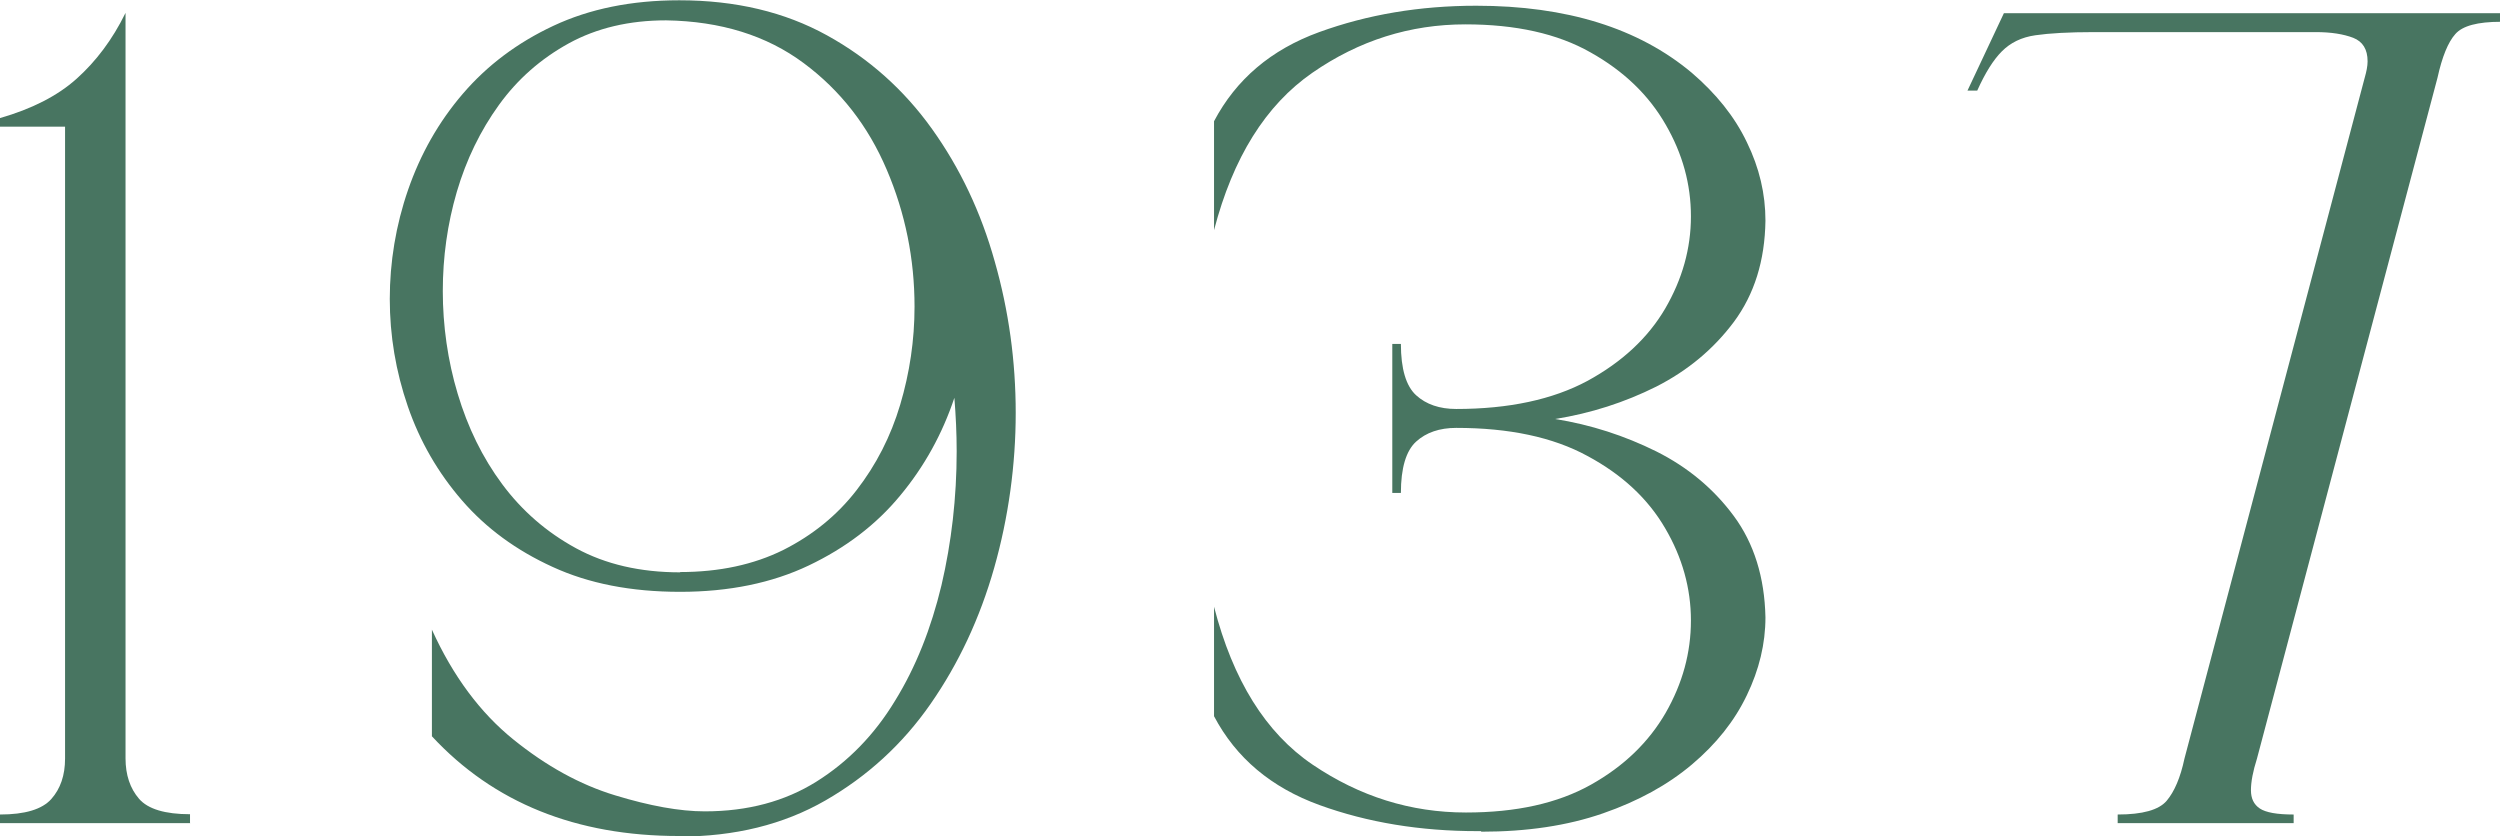
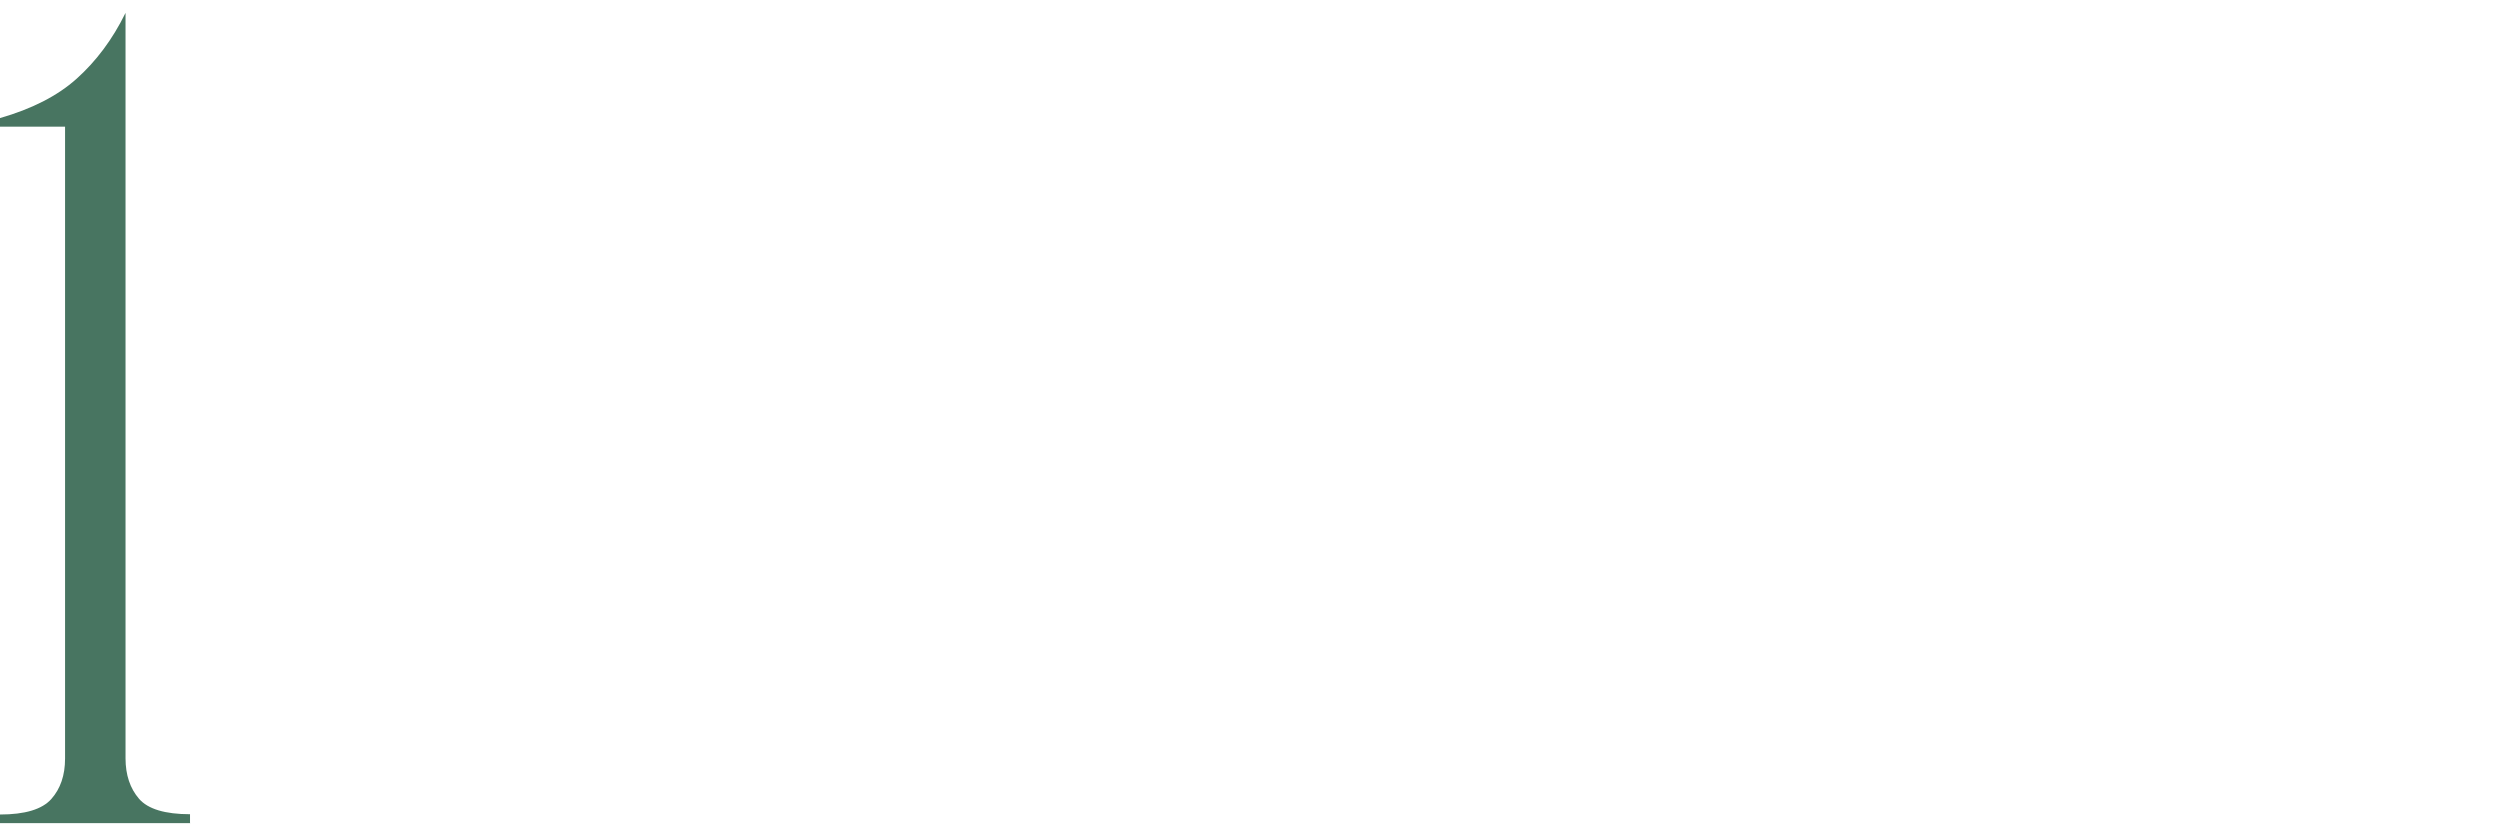
<svg xmlns="http://www.w3.org/2000/svg" id="Layer_2" data-name="Layer 2" viewBox="0 0 87.23 29.17">
  <defs>
    <style>
      .cls-1 {
        fill: #487561;
      }
    </style>
  </defs>
  <g id="Layer_1-2" data-name="Layer 1">
    <g>
      <path class="cls-1" d="M6.64,28.72H0v-.3c.87,0,1.47-.18,1.79-.54.32-.36.48-.83.48-1.41V4.42H0v-.3c1.11-.32,2-.77,2.67-1.37.67-.6,1.25-1.36,1.71-2.3v26.01c0,.58.16,1.05.47,1.41.31.36.91.54,1.78.54v.3Z" />
-       <path class="cls-1" d="M23.69,29.17c-3.59,0-6.47-1.16-8.62-3.48v-3.72c.74,1.63,1.69,2.9,2.84,3.83,1.15.93,2.33,1.58,3.55,1.95,1.21.37,2.26.56,3.13.56,1.5,0,2.8-.35,3.9-1.04,1.1-.69,2.02-1.63,2.74-2.82.73-1.18,1.26-2.53,1.62-4.03.35-1.5.53-3.06.53-4.67,0-.63-.03-1.25-.08-1.87-.42,1.26-1.05,2.4-1.89,3.41-.84,1.02-1.91,1.83-3.19,2.44-1.28.61-2.78.92-4.49.92s-3.19-.29-4.45-.87c-1.27-.58-2.32-1.35-3.16-2.32-.84-.97-1.47-2.06-1.89-3.28-.42-1.22-.63-2.47-.63-3.75s.21-2.57.64-3.81c.43-1.24,1.06-2.36,1.91-3.35s1.9-1.78,3.16-2.37c1.26-.59,2.72-.89,4.39-.89,1.97,0,3.68.41,5.15,1.22,1.47.81,2.69,1.9,3.67,3.27s1.71,2.91,2.19,4.63c.49,1.72.73,3.48.73,5.28s-.25,3.64-.75,5.4c-.5,1.76-1.24,3.34-2.22,4.75-.98,1.41-2.21,2.53-3.67,3.37-1.46.84-3.16,1.26-5.1,1.26ZM23.73,19.96c1.37,0,2.57-.26,3.6-.77,1.03-.52,1.88-1.21,2.56-2.09.68-.88,1.19-1.87,1.52-2.98s.5-2.25.5-3.42c0-1.66-.32-3.26-.97-4.78-.65-1.53-1.62-2.77-2.9-3.72-1.29-.96-2.89-1.46-4.8-1.49-1.29,0-2.42.27-3.39.8-.98.54-1.79,1.25-2.44,2.15s-1.14,1.91-1.47,3.03c-.33,1.13-.49,2.28-.49,3.47s.17,2.42.52,3.58c.35,1.17.86,2.22,1.55,3.15.69.93,1.55,1.68,2.58,2.24,1.03.56,2.24.84,3.63.84Z" />
-       <path class="cls-1" d="M51.68,29h-.13c-1.99,0-3.83-.3-5.51-.91-1.68-.61-2.91-1.64-3.68-3.1v-3.82c.66,2.56,1.8,4.4,3.44,5.51,1.64,1.11,3.42,1.67,5.35,1.67,1.75,0,3.2-.32,4.36-.97s2.02-1.49,2.61-2.51c.59-1.03.88-2.1.88-3.22s-.3-2.2-.9-3.22c-.6-1.03-1.5-1.87-2.71-2.52-1.21-.66-2.74-.98-4.58-.98-.58,0-1.05.16-1.4.48s-.53.92-.53,1.79h-.3v-5.2h.3c0,.87.18,1.47.53,1.79s.82.48,1.4.48c1.84,0,3.37-.33,4.58-.98,1.21-.66,2.11-1.5,2.71-2.52.6-1.03.9-2.1.9-3.22s-.29-2.18-.88-3.2c-.59-1.03-1.46-1.87-2.62-2.52-1.16-.66-2.62-.98-4.37-.98-1.93,0-3.71.56-5.34,1.69-1.63,1.13-2.77,2.96-3.43,5.49v-3.8c.77-1.46,1.99-2.5,3.67-3.11,1.68-.61,3.5-.92,5.48-.92,3.15,0,5.66.78,7.52,2.34.84.72,1.49,1.52,1.92,2.42.44.9.65,1.81.65,2.74-.02,1.4-.39,2.57-1.1,3.53-.71.95-1.61,1.7-2.71,2.26-1.1.55-2.28.93-3.53,1.13,1.25.2,2.42.58,3.53,1.13,1.1.55,2.01,1.31,2.71,2.26.7.95,1.07,2.13,1.1,3.53,0,.92-.22,1.83-.65,2.72-.43.9-1.07,1.7-1.91,2.41-.84.71-1.87,1.28-3.11,1.71-1.24.43-2.65.64-4.25.64Z" />
-       <path class="cls-1" d="M80.01,28.72h-6.12v-.3c.87,0,1.44-.16,1.71-.48s.48-.81.62-1.47l6.29-23.76c.06-.21.1-.4.1-.57,0-.42-.17-.69-.5-.82-.34-.13-.77-.2-1.31-.2h-7.73c-.88,0-1.57.04-2.05.11-.49.07-.87.26-1.17.56-.3.3-.58.75-.86,1.37h-.34l1.27-2.7h17.34v.3c-.81,0-1.34.14-1.59.43-.25.28-.46.79-.62,1.52l-6.3,23.76c-.14.44-.21.81-.21,1.1s.1.5.31.64c.21.14.6.21,1.18.21v.3Z" />
    </g>
  </g>
</svg>